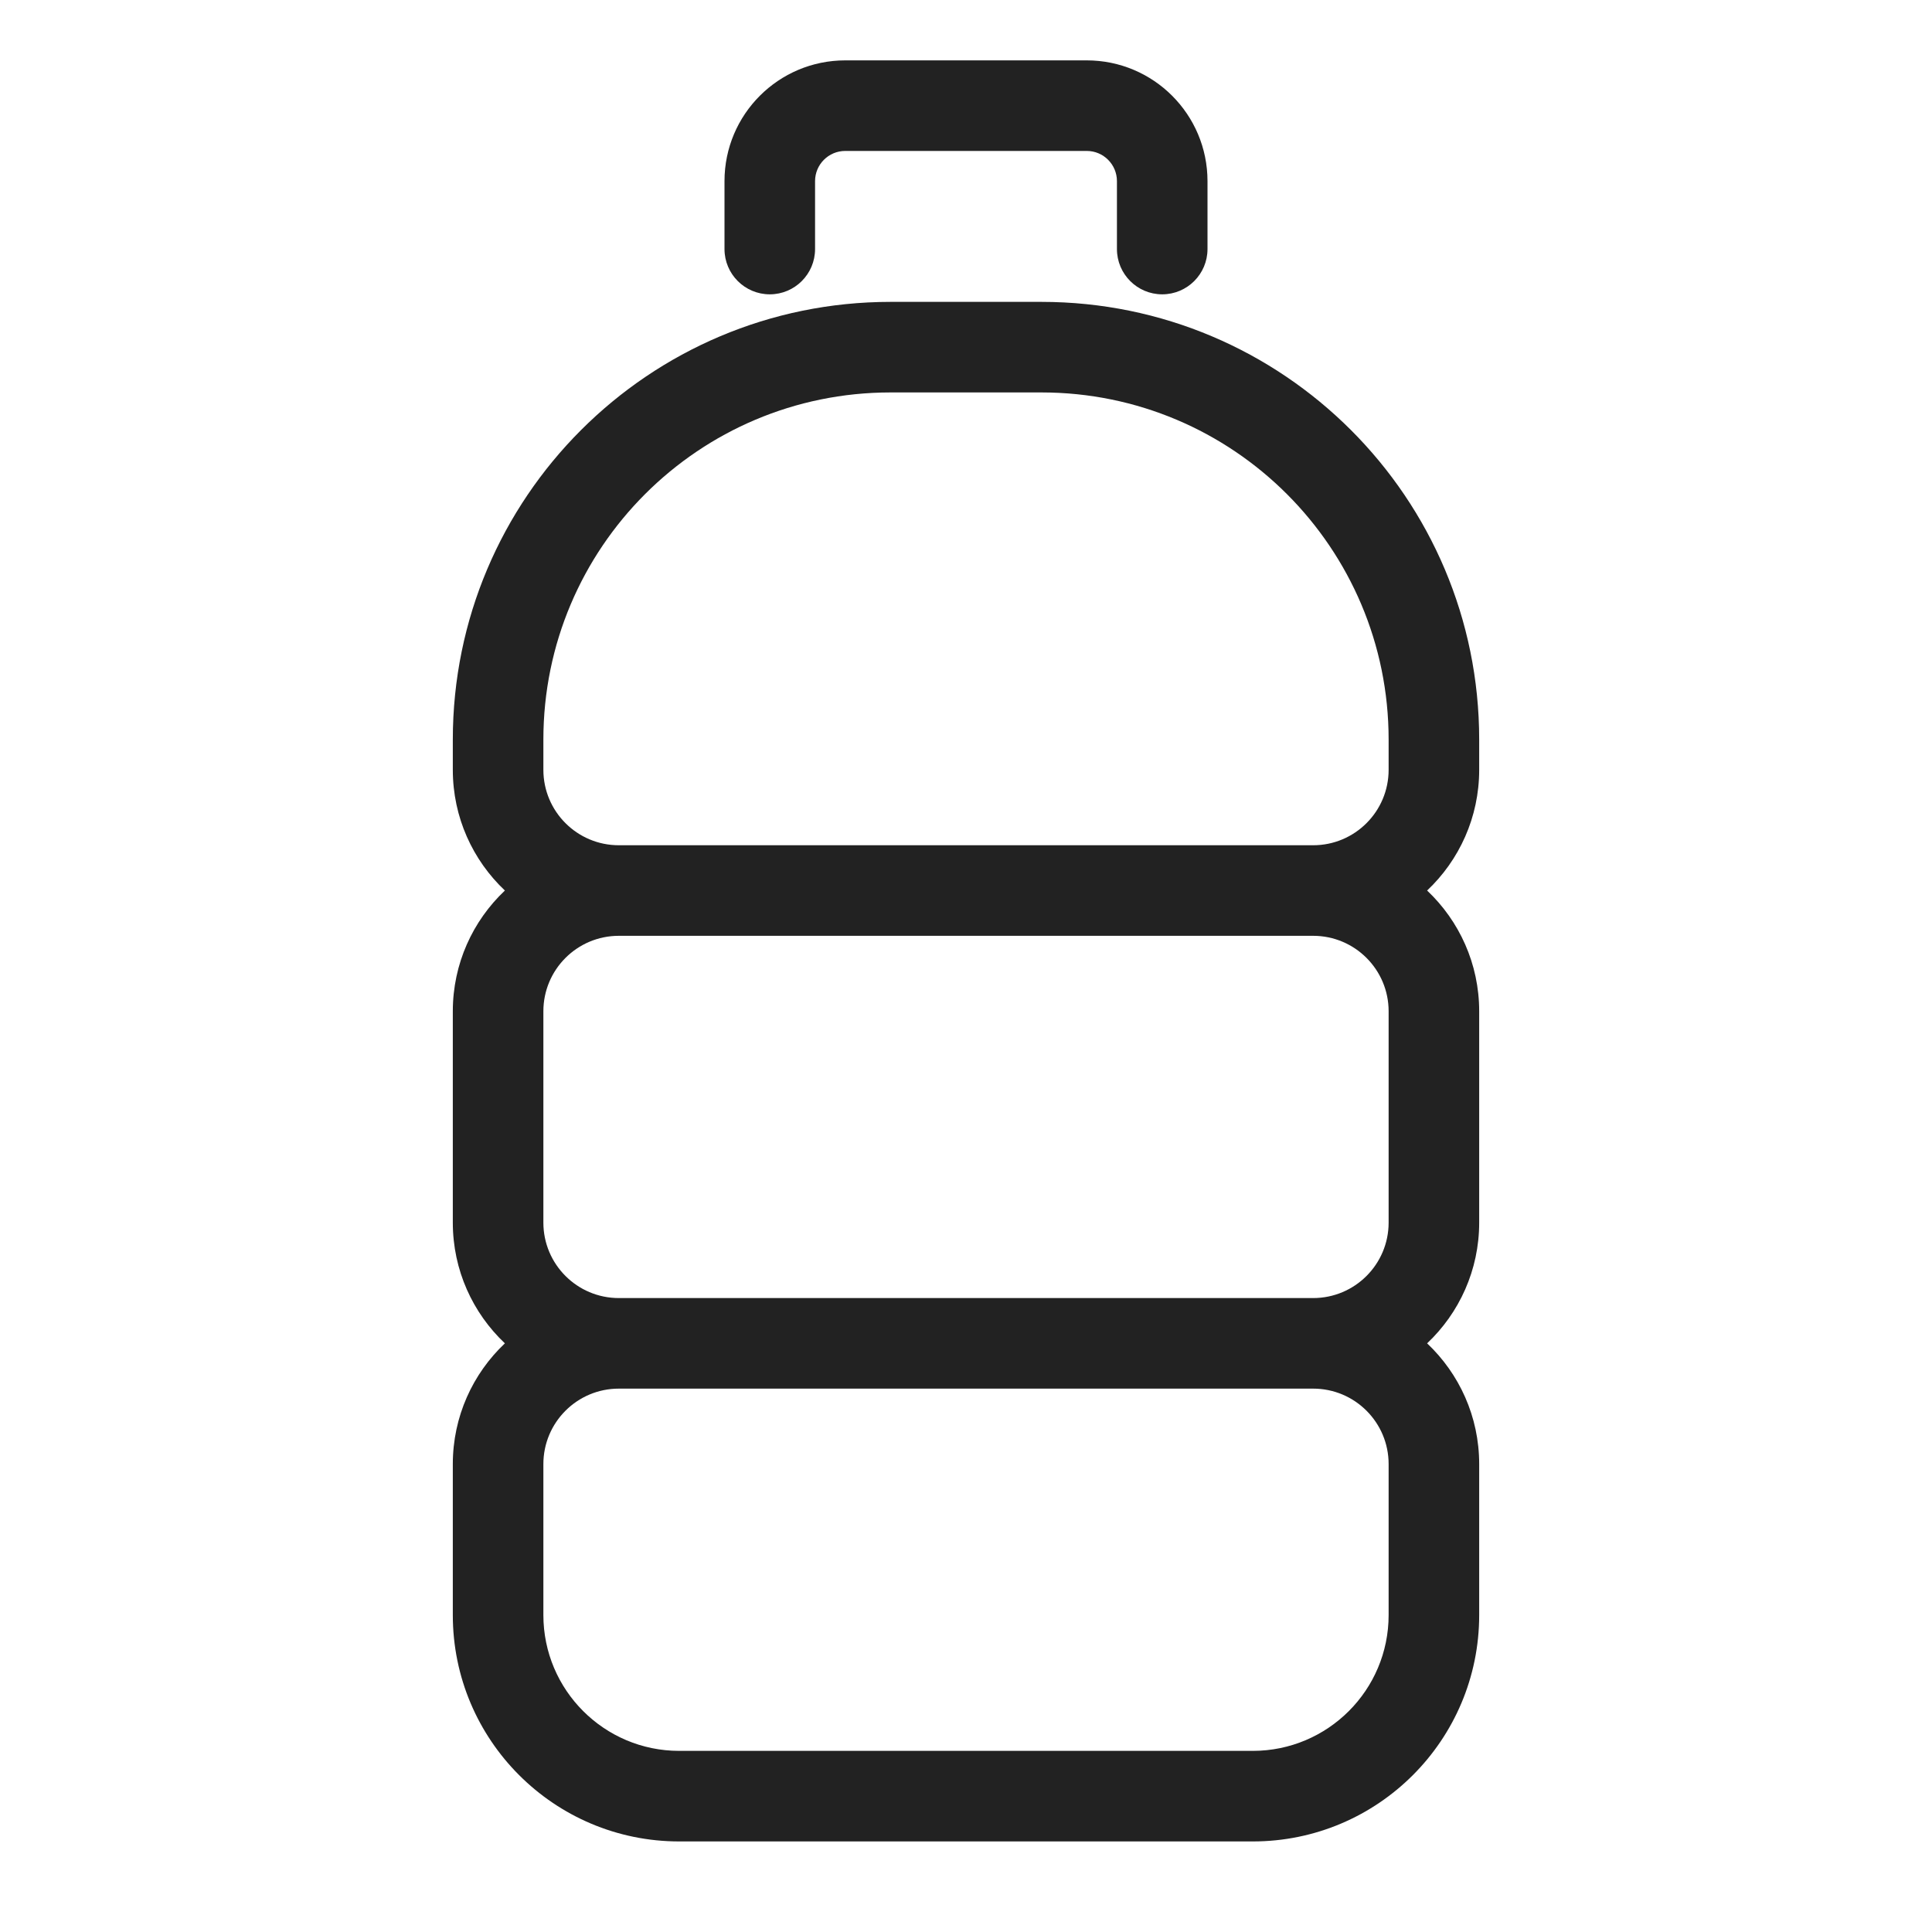
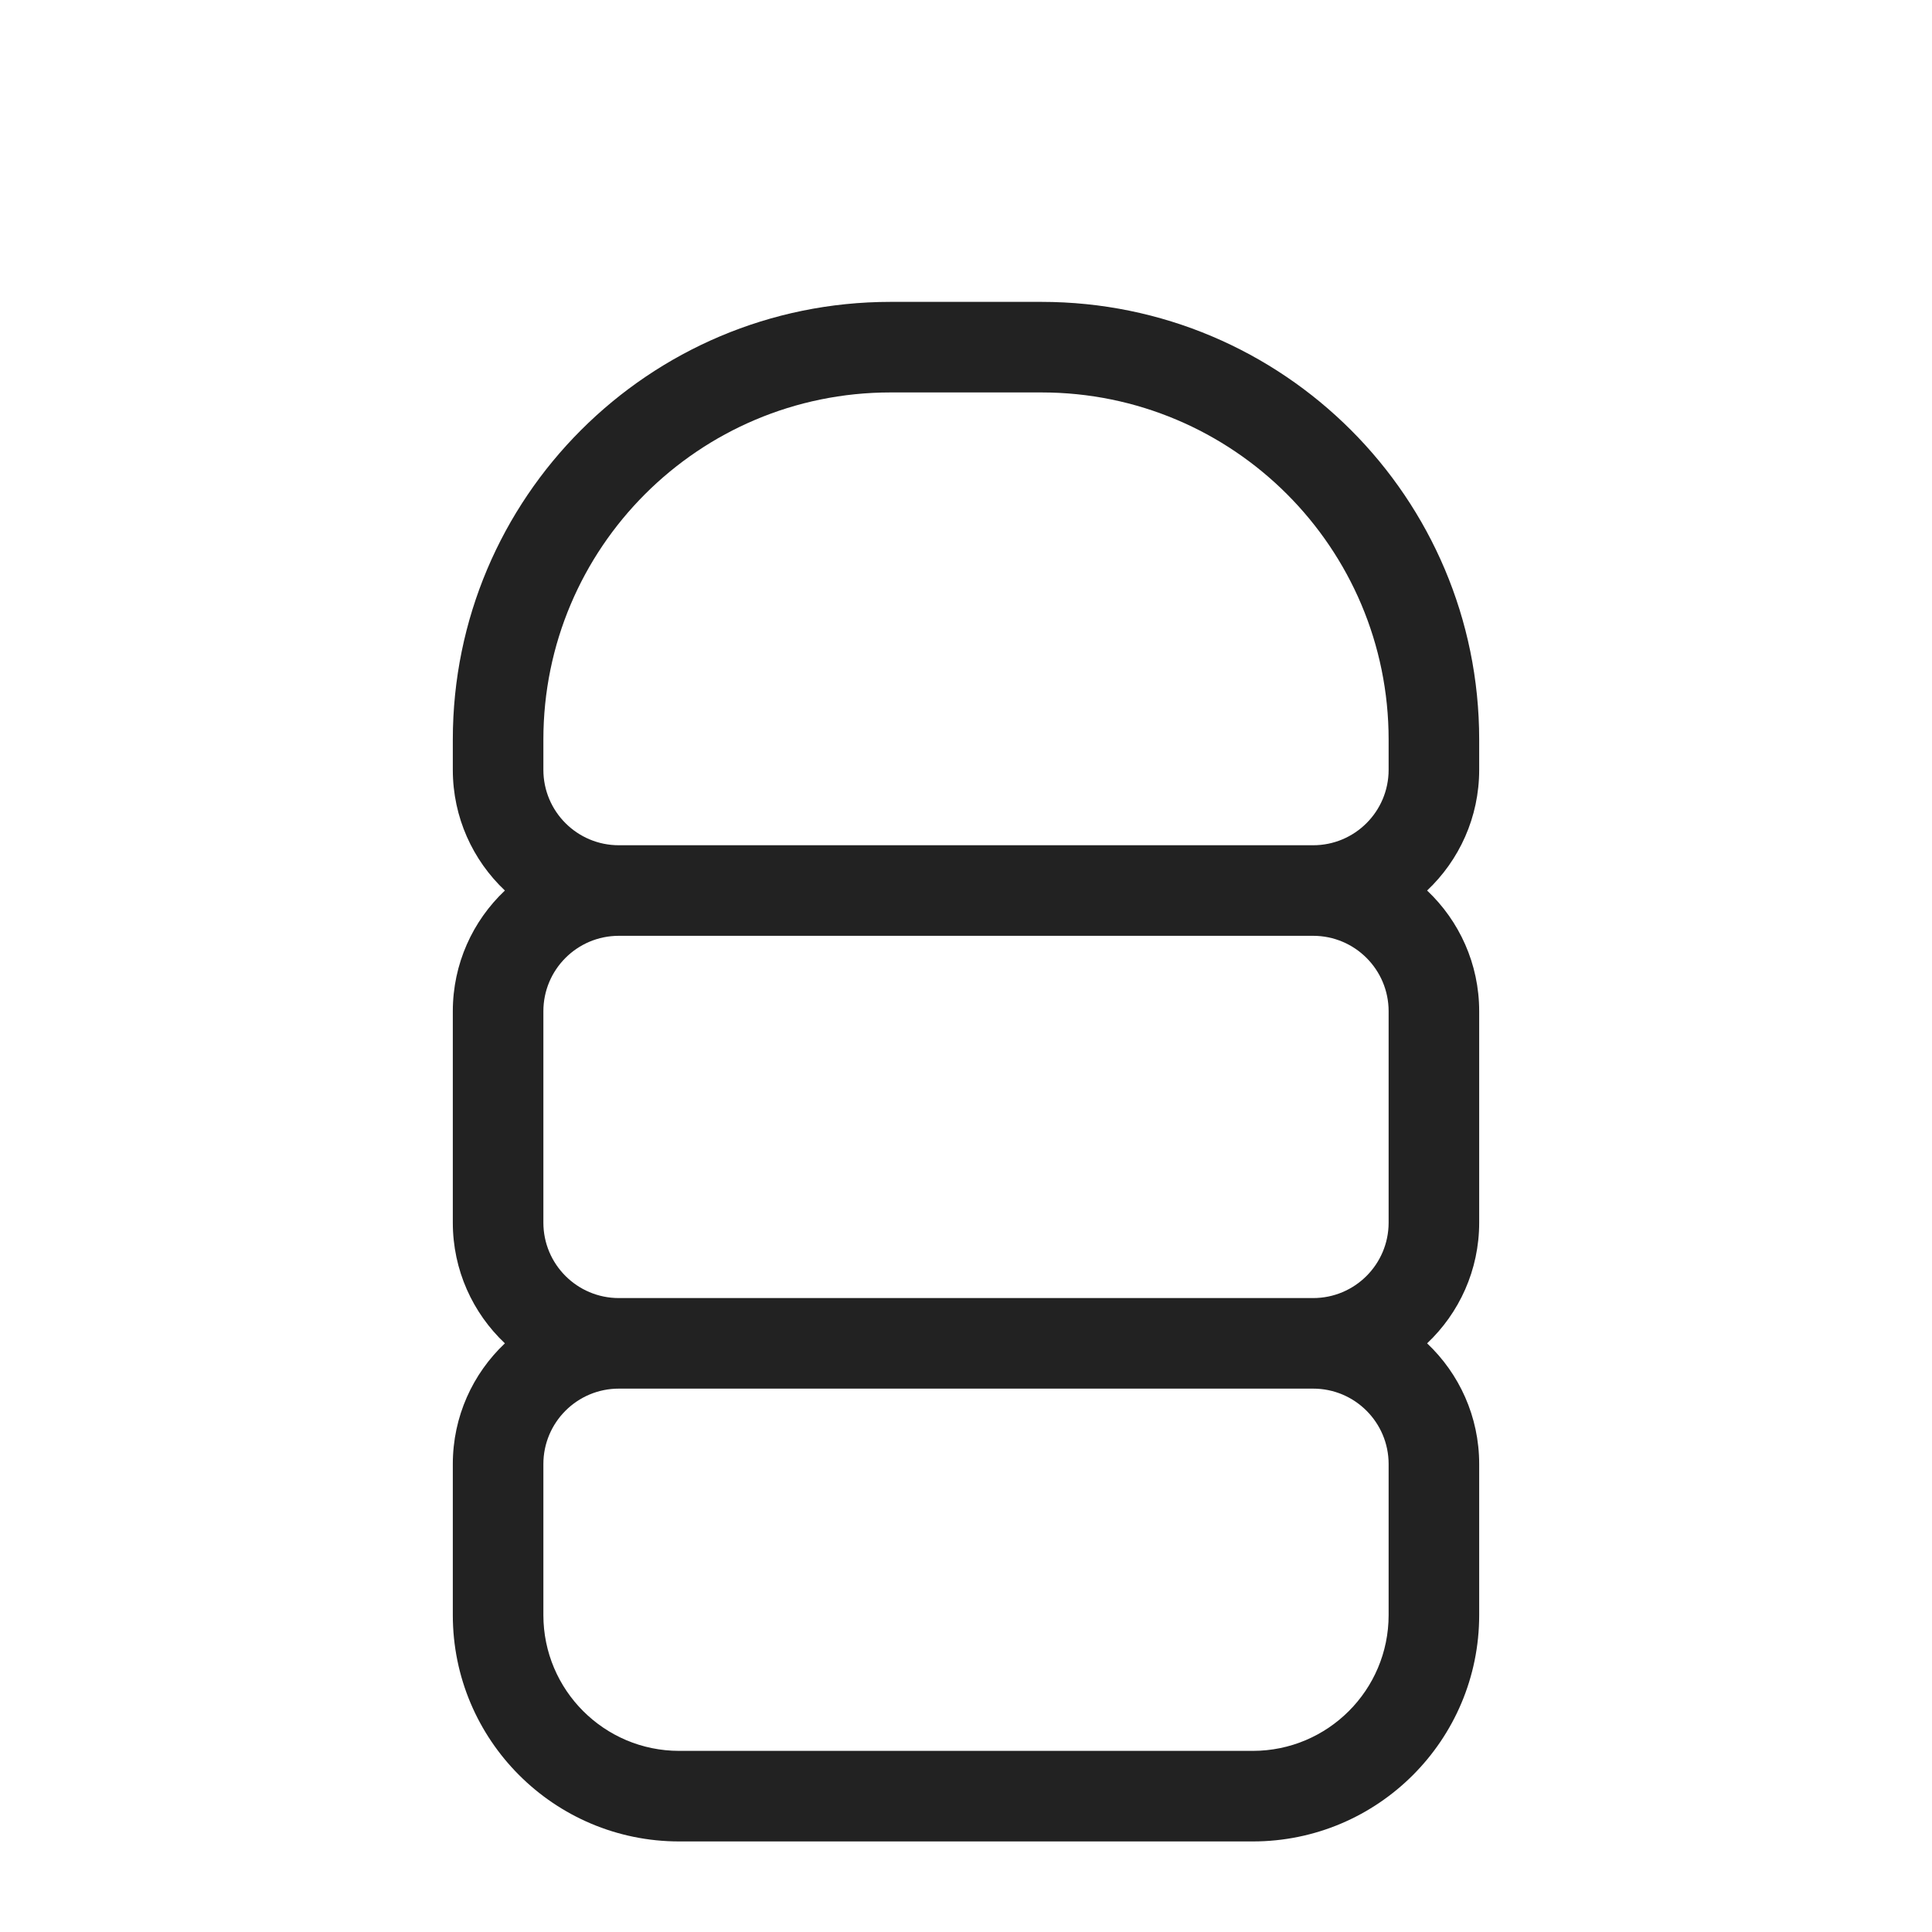
<svg xmlns="http://www.w3.org/2000/svg" width="64" height="64" viewBox="0 0 64 64" fill="none">
-   <path d="M28 2C25.791 2 24 3.791 24 6V8.25C24 9.078 24.672 9.75 25.5 9.75C26.328 9.75 27 9.078 27 8.25V6C27 5.448 27.448 5 28 5H36C36.552 5 37 5.448 37 6V8.25C37 9.078 37.672 9.75 38.5 9.75C39.328 9.75 40 9.078 40 8.25V6C40 3.791 38.209 2 36 2H28Z" fill="#222222" />
  <path fill-rule="evenodd" clip-rule="evenodd" d="M15 25.5C15 27.076 15.663 28.497 16.725 29.5C15.663 30.503 15 31.924 15 33.5V40.5C15 42.076 15.663 43.497 16.725 44.5C15.663 45.503 15 46.924 15 48.5V53.5C15 57.642 18.358 61 22.5 61H41.5C45.642 61 49 57.642 49 53.5V48.5C49 46.924 48.337 45.503 47.275 44.5C48.337 43.497 49 42.076 49 40.5V33.5C49 31.924 48.337 30.503 47.275 29.5C48.337 28.497 49 27.076 49 25.5V24.5C49 16.492 42.508 10 34.5 10H29.5C21.492 10 15 16.492 15 24.5V25.5ZM29.5 13C23.149 13 18 18.149 18 24.5V25.5C18 26.881 19.119 28 20.5 28H43.5C44.881 28 46 26.881 46 25.5V24.5C46 18.149 40.851 13 34.5 13H29.5ZM18 33.5C18 32.119 19.119 31 20.5 31H43.5C44.881 31 46 32.119 46 33.5V40.5C46 41.881 44.881 43 43.5 43H20.5C19.119 43 18 41.881 18 40.5V33.5ZM43.5 46H20.5C19.119 46 18 47.119 18 48.5V53.5C18 55.985 20.015 58 22.5 58H41.5C43.985 58 46 55.985 46 53.5V48.5C46 47.119 44.881 46 43.5 46Z" fill="#222222" />
</svg>